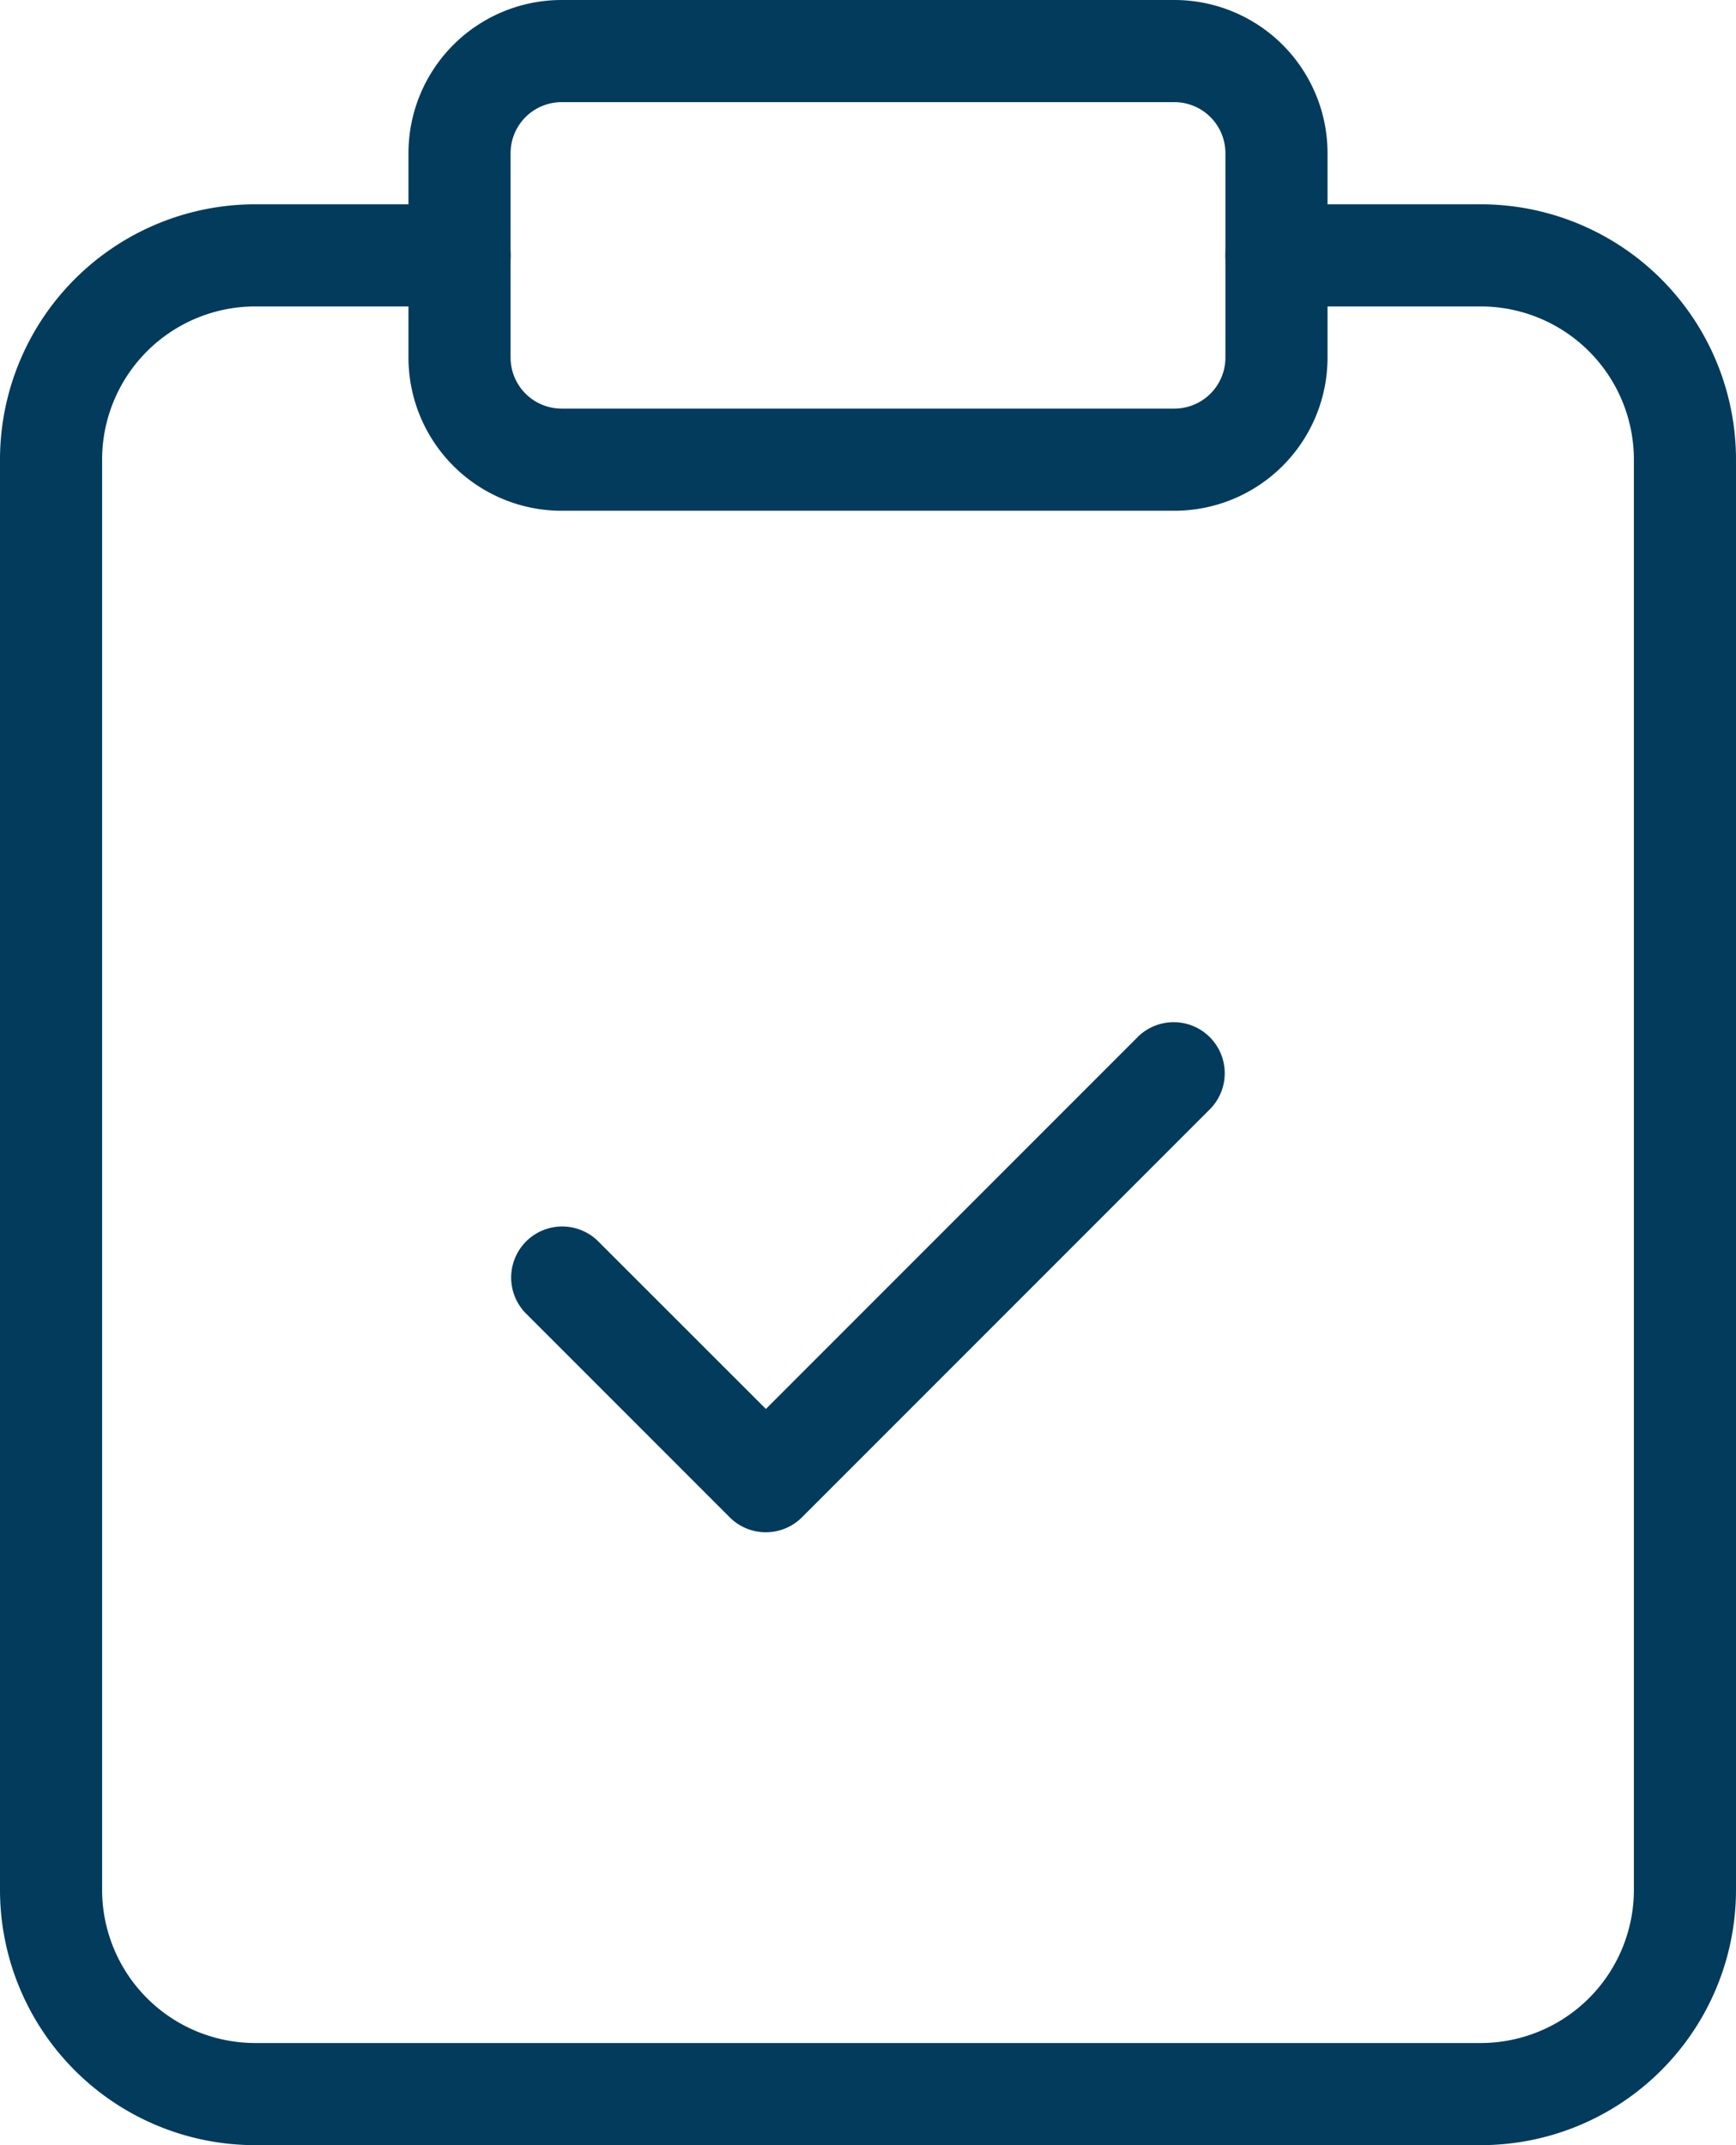
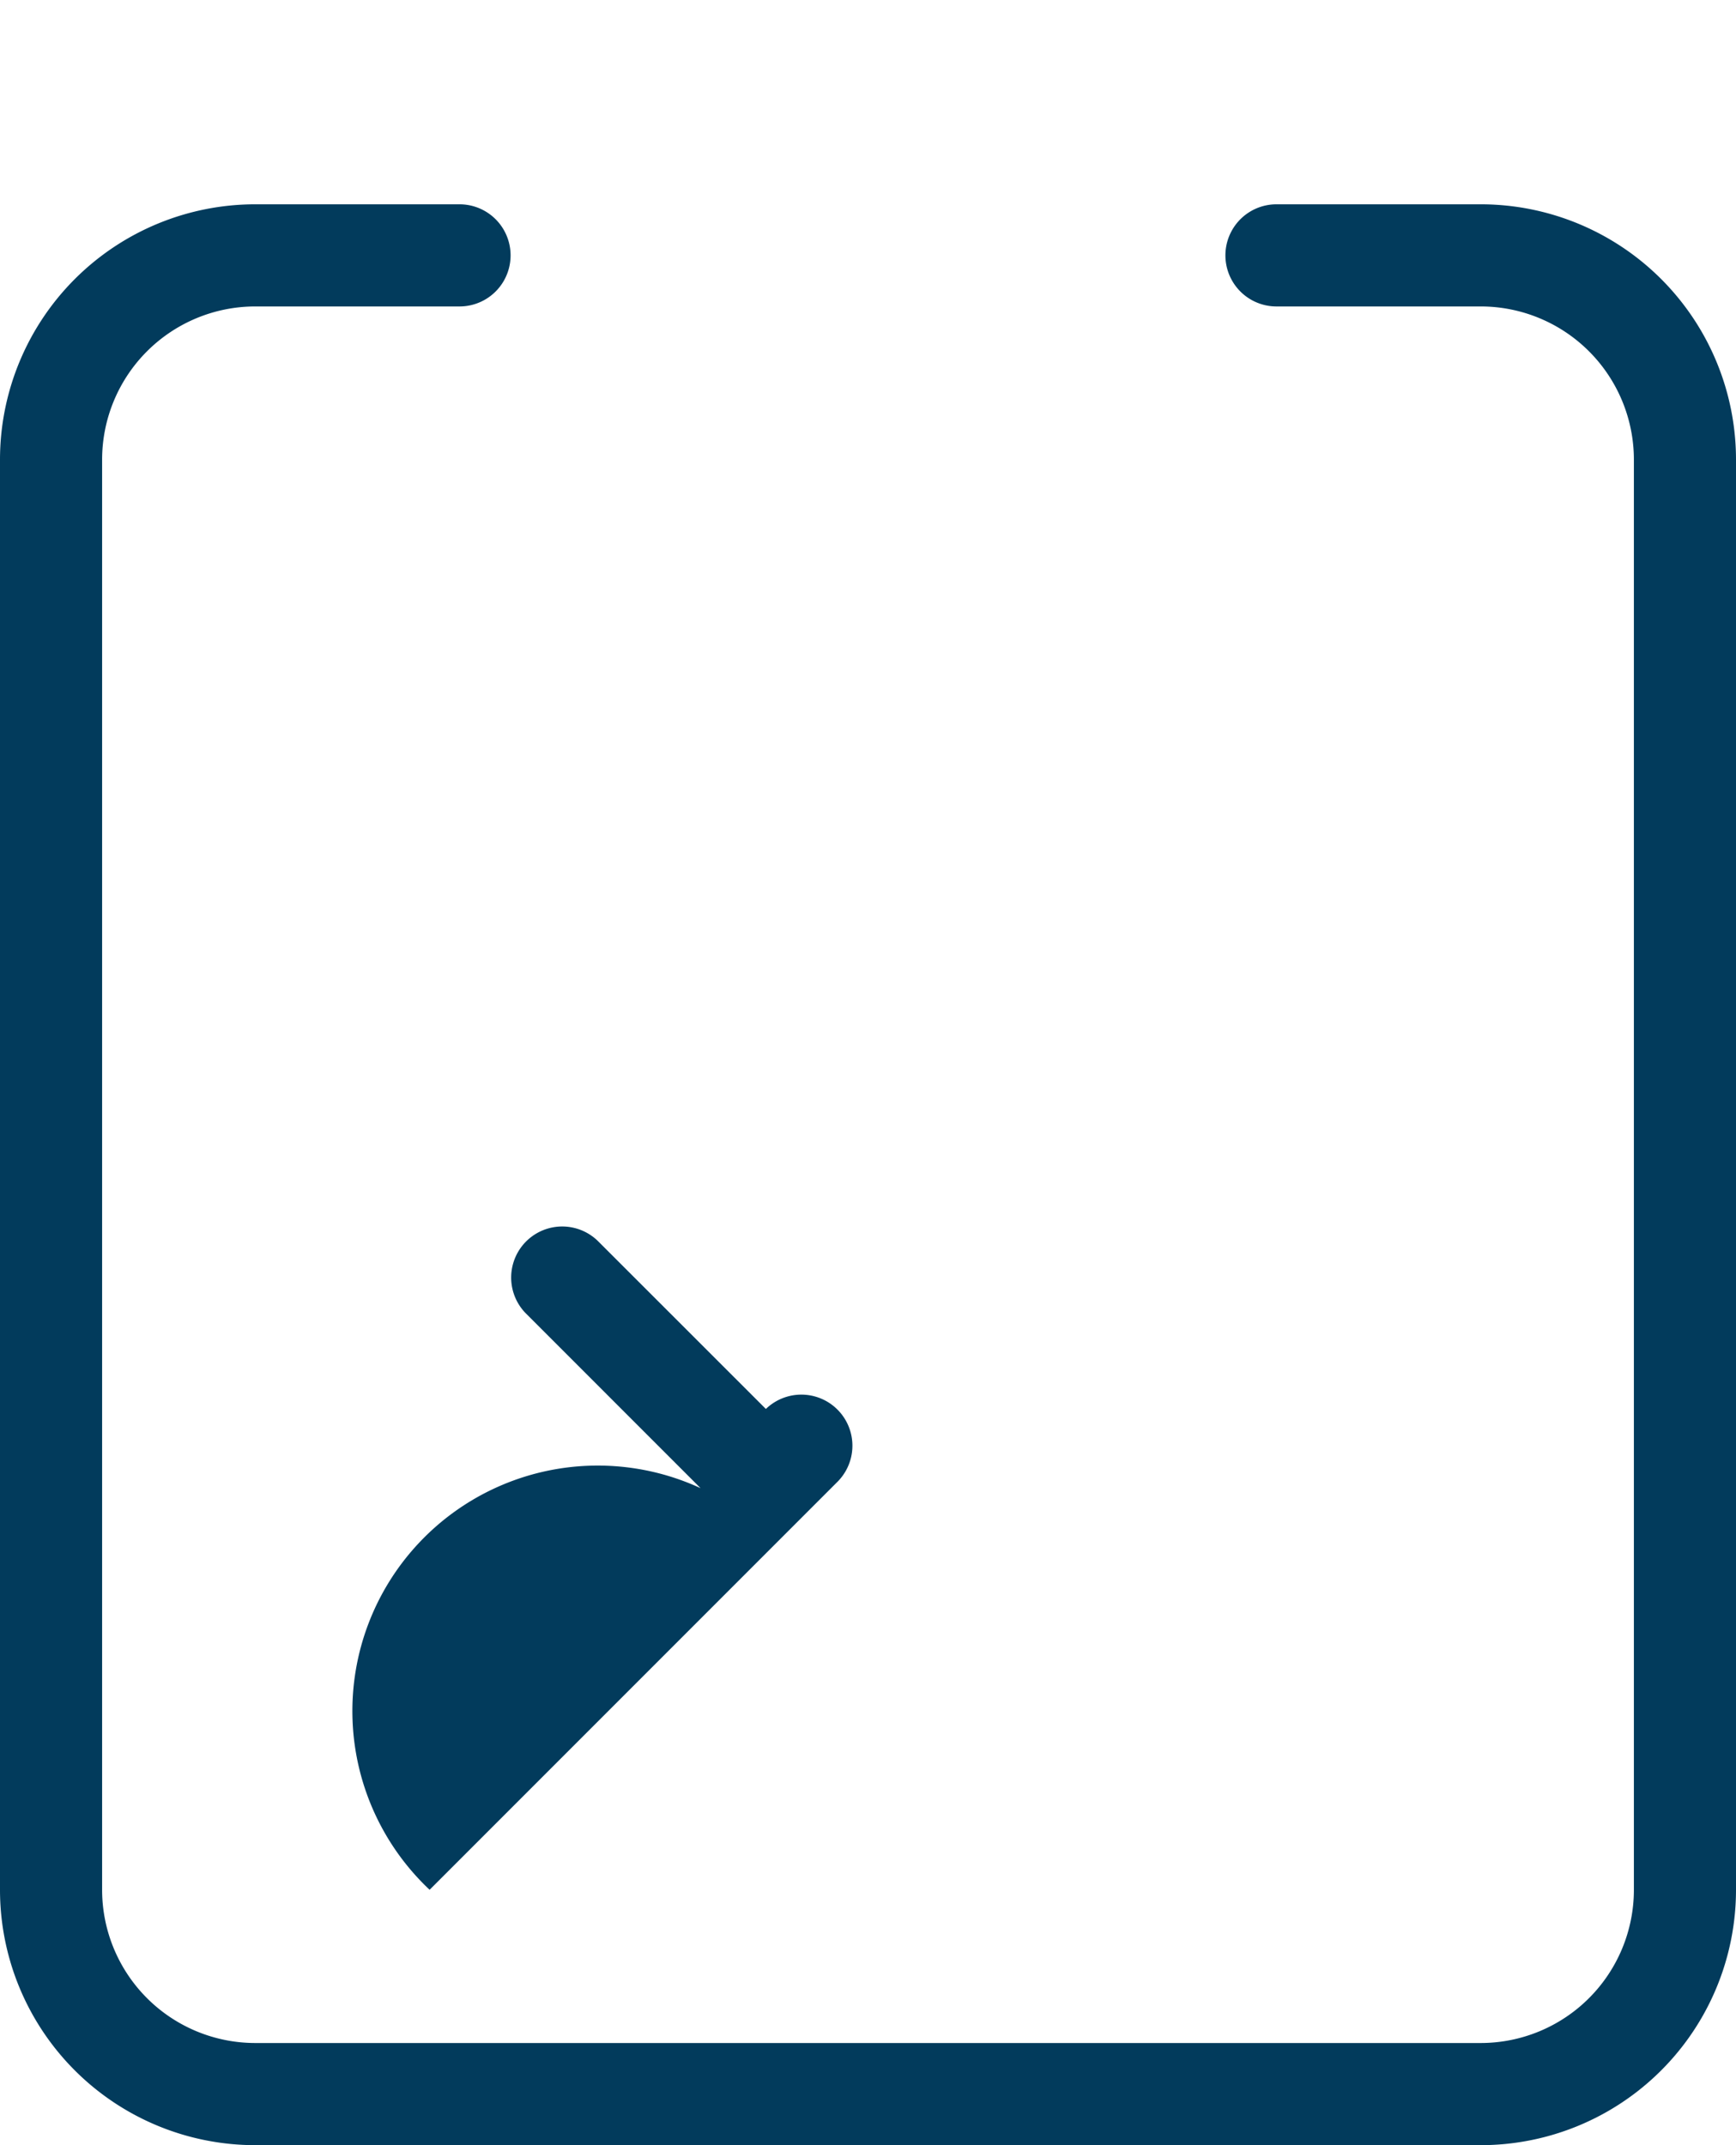
<svg xmlns="http://www.w3.org/2000/svg" width="17" height="21" viewBox="0 0 17 21">
  <g id="Desarrollo_de_Proyectos" data-name="Desarrollo de Proyectos" transform="translate(-3.5 -1.5)">
-     <path id="Rectángulo_1571" data-name="Rectángulo 1571" d="M1-.5H7A1.5,1.5,0,0,1,8.5,1V3A1.5,1.5,0,0,1,7,4.5H1A1.5,1.5,0,0,1-.5,3V1A1.5,1.5,0,0,1,1-.5Zm6,4A.5.5,0,0,0,7.5,3V1A.5.5,0,0,0,7,.5H1A.5.5,0,0,0,.5,1V3a.5.5,0,0,0,.5.5Z" transform="translate(8 2)" fill="#023b5c" />
    <path id="Trazado_2458" data-name="Trazado 2458" d="M18,22.5H6A2.5,2.5,0,0,1,3.5,20V6A2.5,2.5,0,0,1,6,3.5H8a.5.5,0,0,1,0,1H6A1.5,1.5,0,0,0,4.5,6V20A1.5,1.5,0,0,0,6,21.5H18A1.5,1.5,0,0,0,19.5,20V6A1.5,1.5,0,0,0,18,4.5H16a.5.5,0,0,1,0-1h2A2.5,2.5,0,0,1,20.5,6V20A2.5,2.5,0,0,1,18,22.5Z" fill="#023b5c" />
-     <path id="Trazado_2459" data-name="Trazado 2459" d="M11,16.5a.5.5,0,0,1-.354-.146l-2-2a.5.5,0,0,1,.707-.707L11,15.293l3.646-3.646a.5.5,0,0,1,.707.707l-4,4A.5.5,0,0,1,11,16.5Z" fill="#023b5c" />
+     <path id="Trazado_2459" data-name="Trazado 2459" d="M11,16.5a.5.5,0,0,1-.354-.146l-2-2a.5.5,0,0,1,.707-.707L11,15.293a.5.5,0,0,1,.707.707l-4,4A.5.5,0,0,1,11,16.5Z" fill="#023b5c" />
  </g>
</svg>